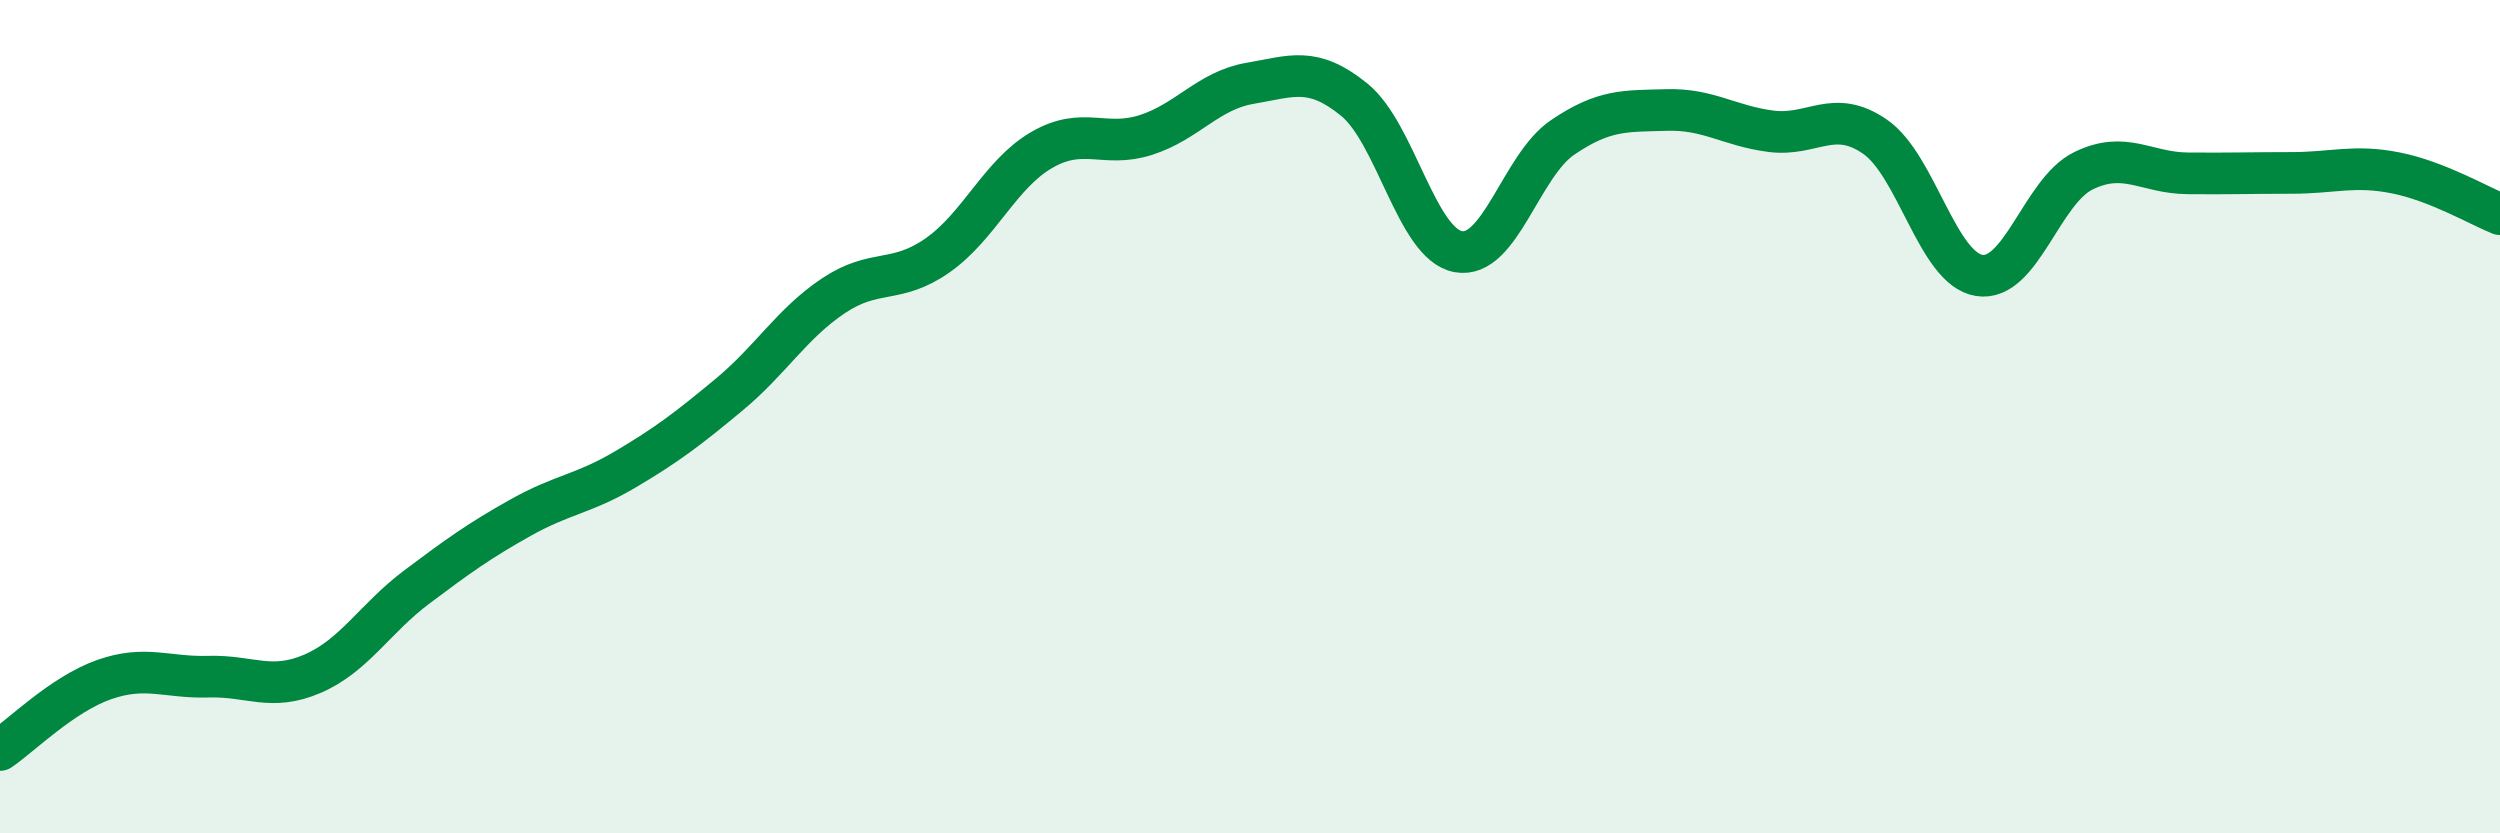
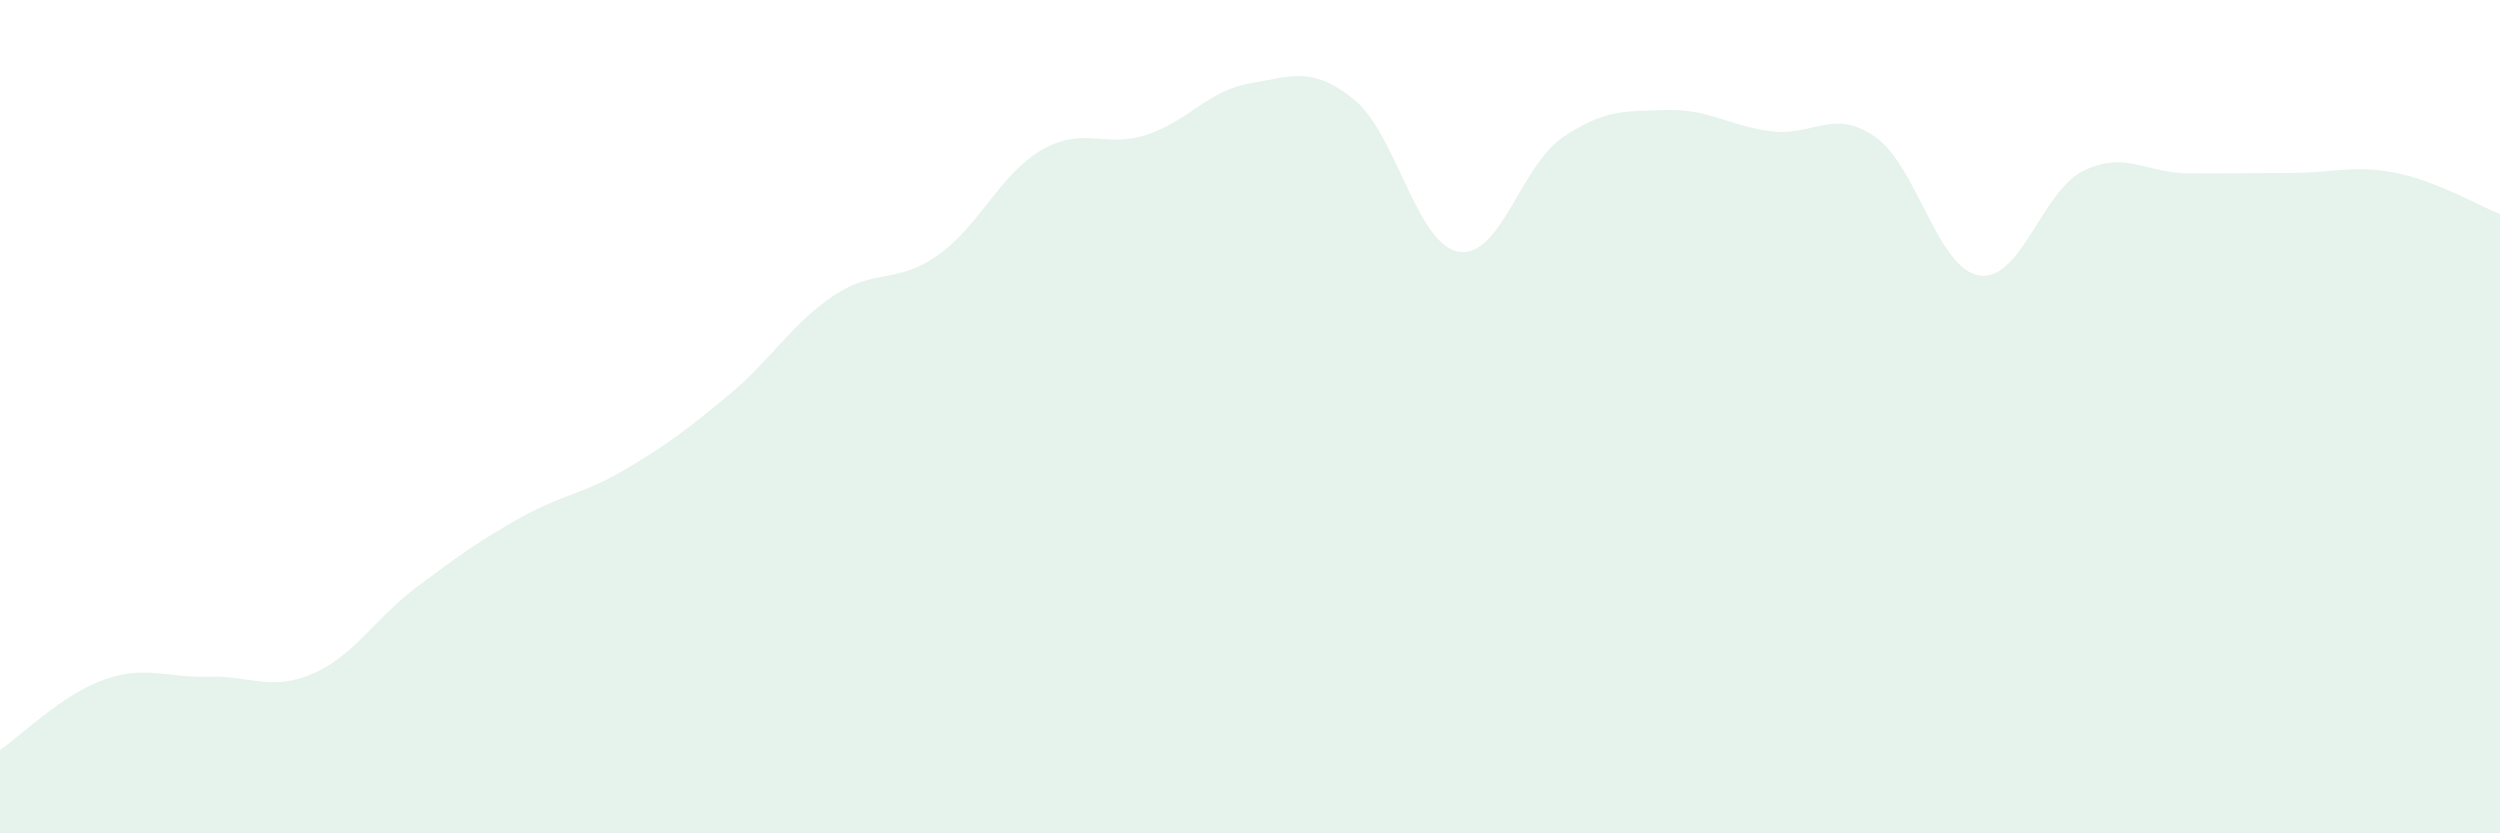
<svg xmlns="http://www.w3.org/2000/svg" width="60" height="20" viewBox="0 0 60 20">
  <path d="M 0,18 C 0.5,17.66 1.5,16.66 2.5,16.31 C 3.5,15.96 4,16.27 5,16.24 C 6,16.21 6.5,16.6 7.5,16.17 C 8.5,15.74 9,14.84 10,14.09 C 11,13.34 11.5,12.98 12.5,12.42 C 13.5,11.86 14,11.86 15,11.27 C 16,10.68 16.5,10.3 17.5,9.47 C 18.5,8.64 19,7.77 20,7.1 C 21,6.43 21.5,6.83 22.5,6.13 C 23.5,5.43 24,4.18 25,3.6 C 26,3.02 26.5,3.56 27.5,3.24 C 28.5,2.92 29,2.17 30,2 C 31,1.83 31.5,1.58 32.5,2.39 C 33.5,3.2 34,5.86 35,6.04 C 36,6.22 36.5,3.98 37.5,3.3 C 38.5,2.62 39,2.67 40,2.64 C 41,2.61 41.5,3.02 42.5,3.15 C 43.5,3.28 44,2.59 45,3.28 C 46,3.97 46.5,6.45 47.5,6.61 C 48.5,6.77 49,4.59 50,4.1 C 51,3.61 51.5,4.15 52.5,4.16 C 53.5,4.17 54,4.15 55,4.15 C 56,4.15 56.5,3.95 57.5,4.15 C 58.5,4.35 59.5,4.94 60,5.14L60 20L0 20Z" fill="#008740" opacity="0.1" stroke-linecap="round" stroke-linejoin="round" />
-   <path d="M 0,18 C 0.5,17.66 1.5,16.66 2.5,16.31 C 3.5,15.96 4,16.27 5,16.24 C 6,16.21 6.5,16.6 7.5,16.17 C 8.5,15.74 9,14.84 10,14.09 C 11,13.34 11.5,12.98 12.5,12.42 C 13.5,11.86 14,11.86 15,11.27 C 16,10.68 16.5,10.3 17.5,9.47 C 18.5,8.64 19,7.77 20,7.1 C 21,6.43 21.5,6.83 22.5,6.13 C 23.5,5.43 24,4.18 25,3.6 C 26,3.02 26.5,3.56 27.5,3.24 C 28.5,2.92 29,2.17 30,2 C 31,1.83 31.5,1.58 32.5,2.39 C 33.5,3.2 34,5.86 35,6.04 C 36,6.22 36.5,3.98 37.5,3.3 C 38.5,2.62 39,2.67 40,2.64 C 41,2.61 41.5,3.02 42.5,3.15 C 43.5,3.28 44,2.59 45,3.28 C 46,3.97 46.5,6.45 47.5,6.61 C 48.5,6.77 49,4.59 50,4.1 C 51,3.61 51.5,4.15 52.5,4.16 C 53.5,4.17 54,4.15 55,4.15 C 56,4.15 56.5,3.95 57.5,4.15 C 58.5,4.35 59.5,4.94 60,5.14" stroke="#008740" stroke-width="1" fill="none" stroke-linecap="round" stroke-linejoin="round" />
</svg>